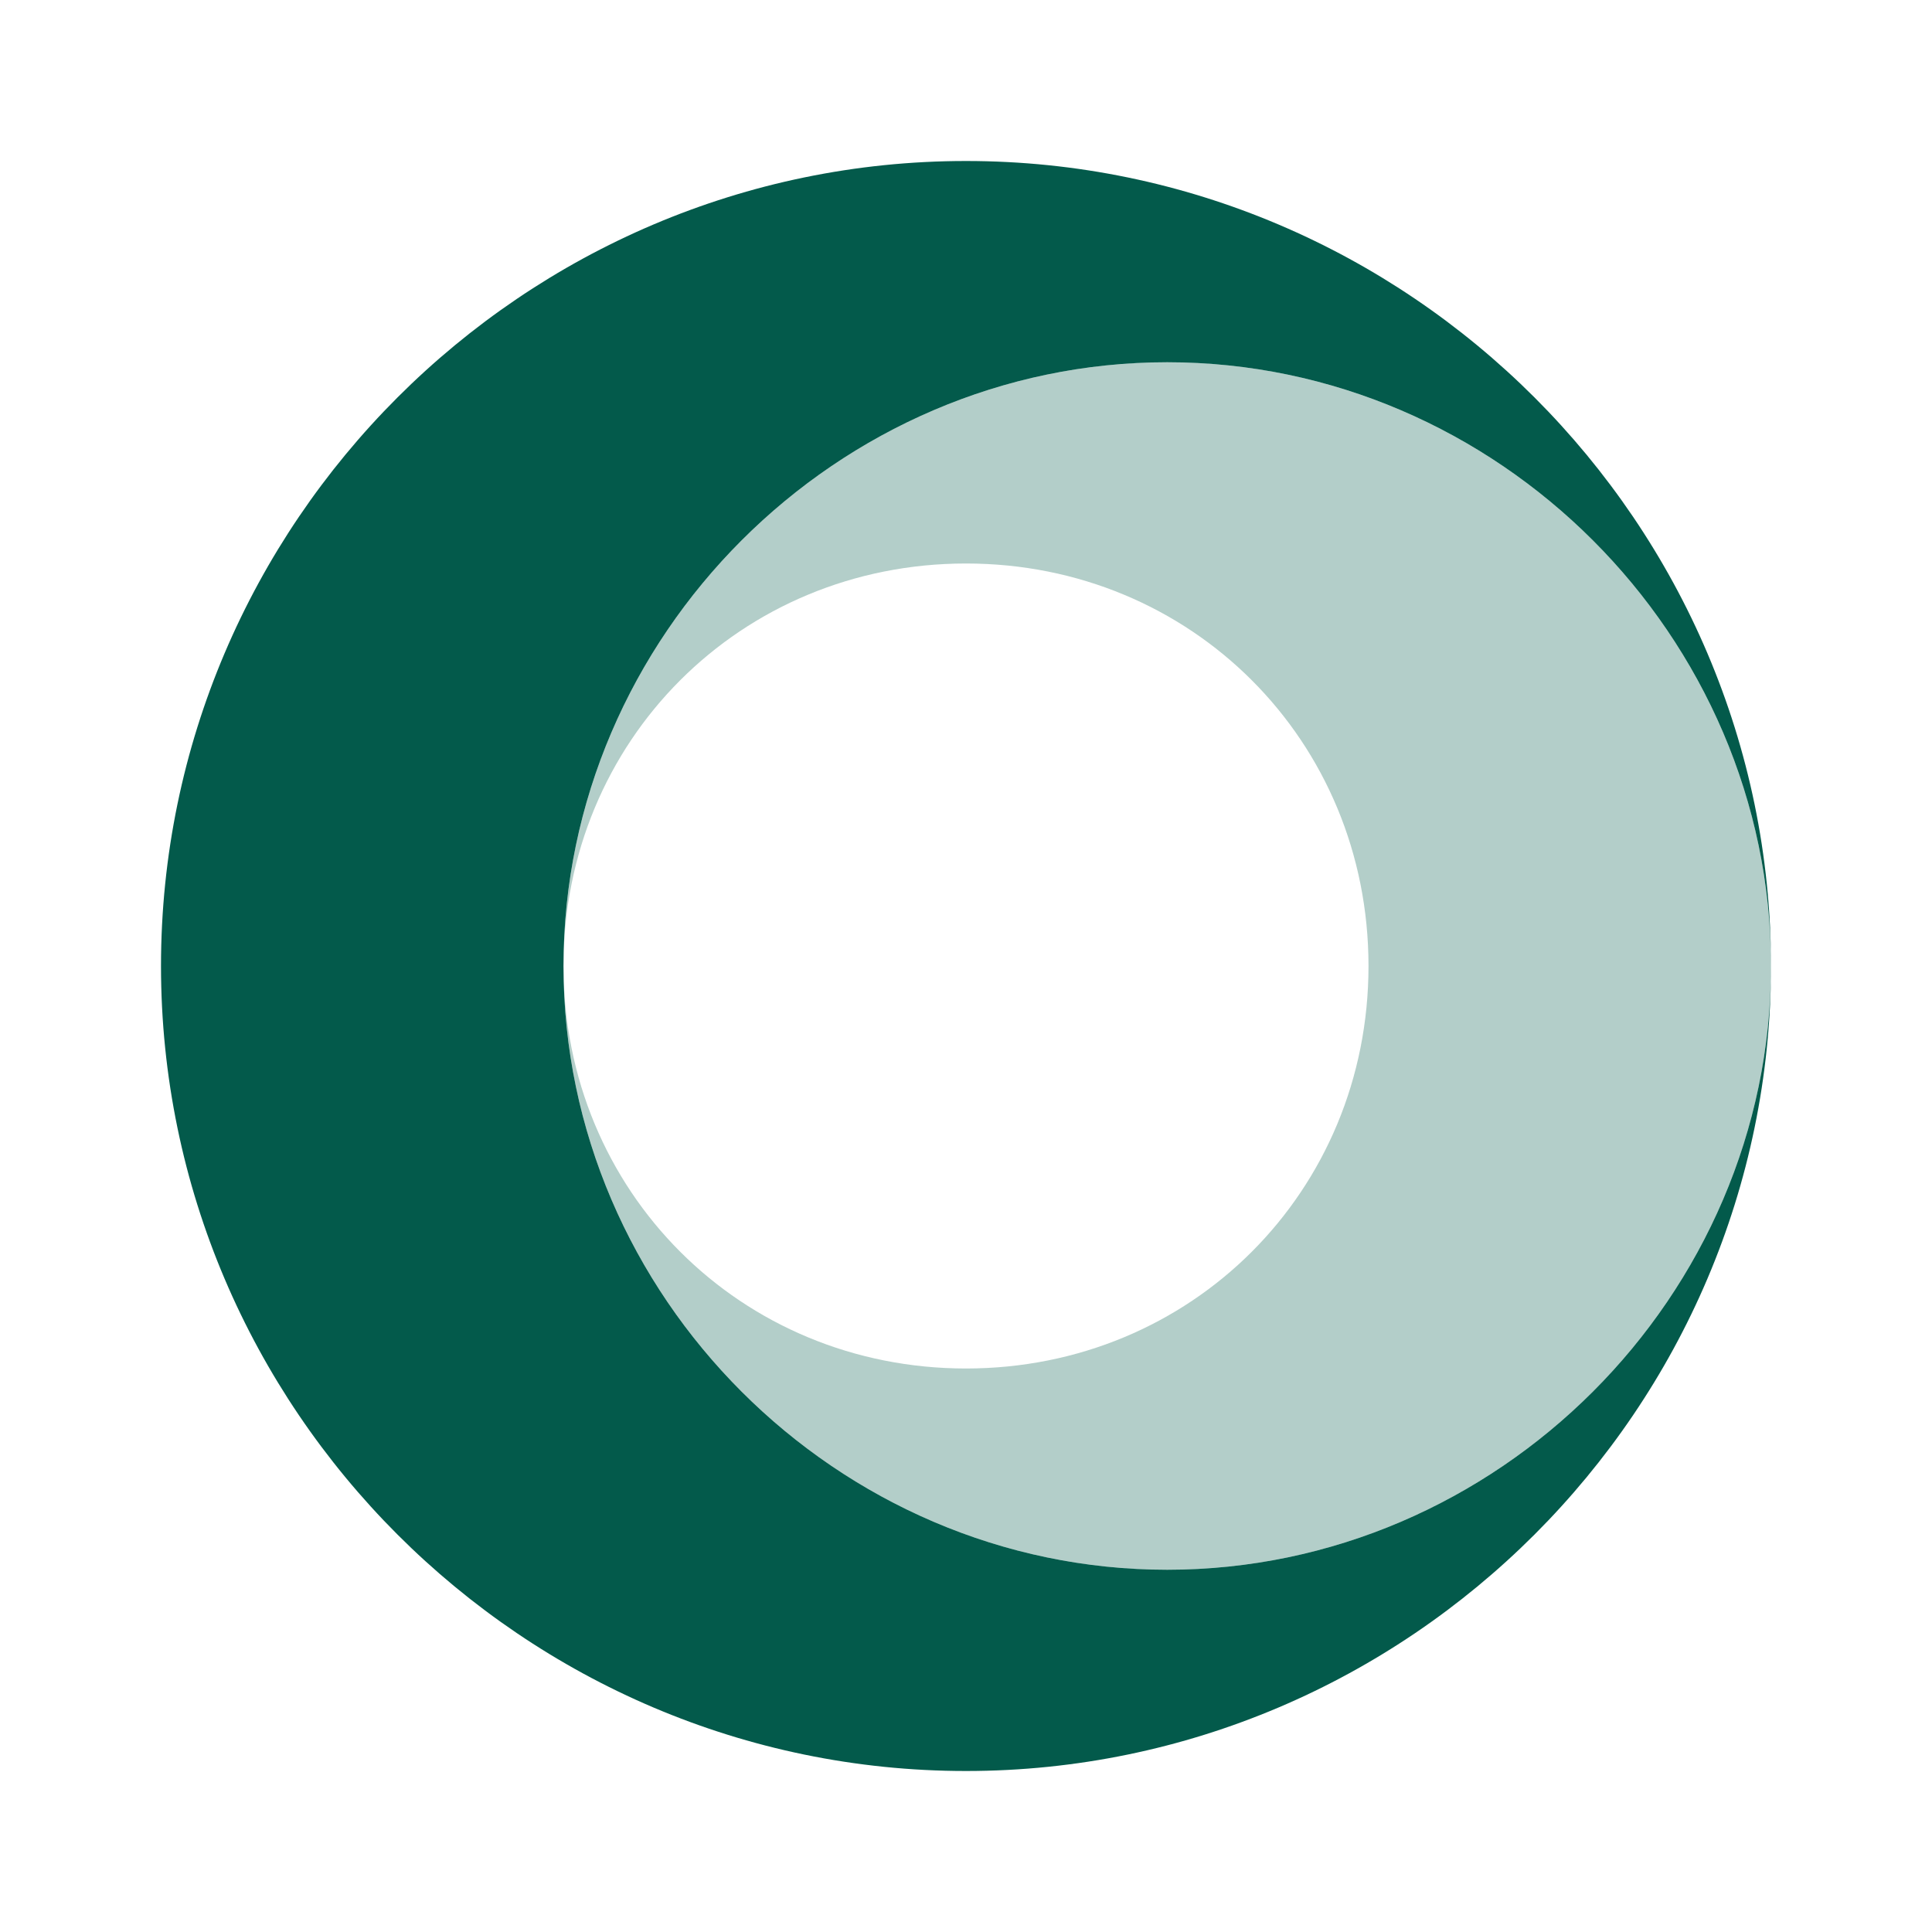
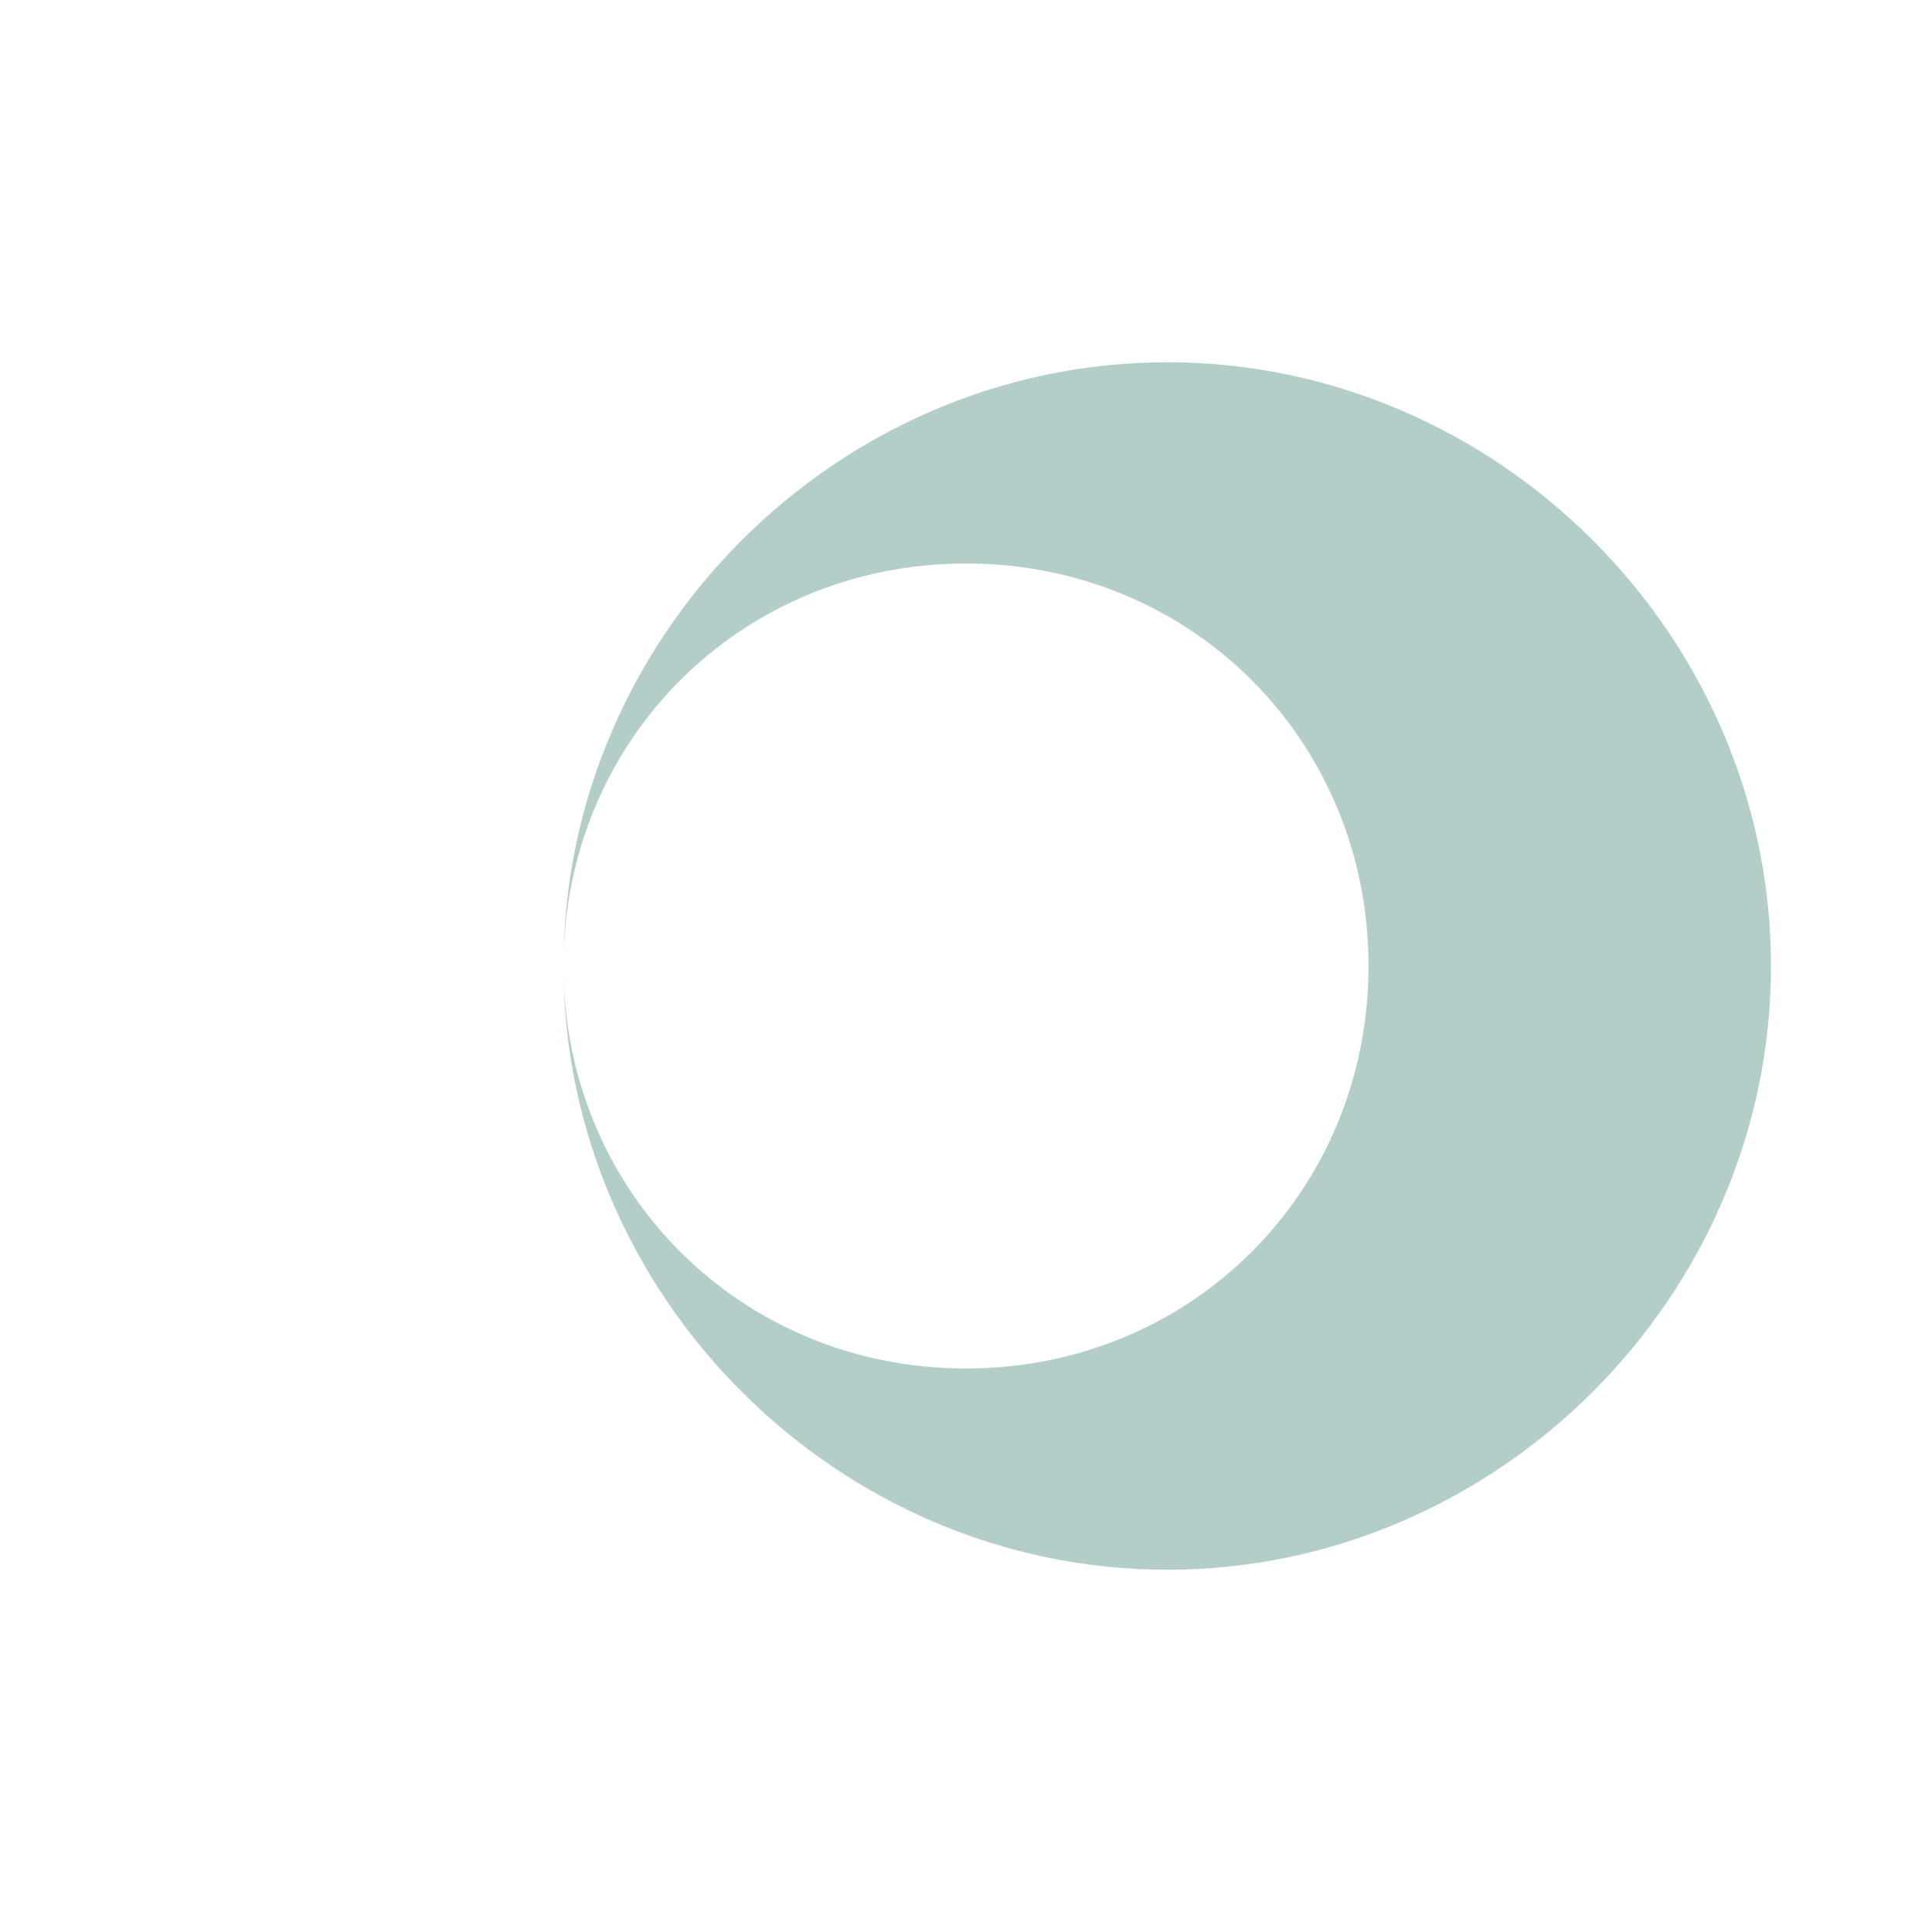
<svg xmlns="http://www.w3.org/2000/svg" width="24" height="24" viewBox="0 0 24 24" fill="none">
-   <path d="M22 12C22 17.5 17.5 22 12 22C6.5 22 2 17.5 2 12C2 6.5 6.5 2 12 2C17.5 2 22 6.5 22 12ZM14.5 4.5C10.4 4.5 7 7.9 7 12C7 16.1 10.4 19.5 14.5 19.5C18.6 19.5 22 16.1 22 12C22 7.9 18.6 4.5 14.5 4.5Z" fill="#035A4B" />
  <path opacity="0.3" d="M22 12C22 16.1 18.6 19.5 14.5 19.5C10.4 19.5 7 16.1 7 12C7 7.9 10.4 4.5 14.5 4.5C18.6 4.5 22 7.9 22 12ZM12 7C9.2 7 7 9.2 7 12C7 14.8 9.2 17 12 17C14.8 17 17 14.8 17 12C17 9.2 14.8 7 12 7Z" fill="#035A4B" />
</svg>